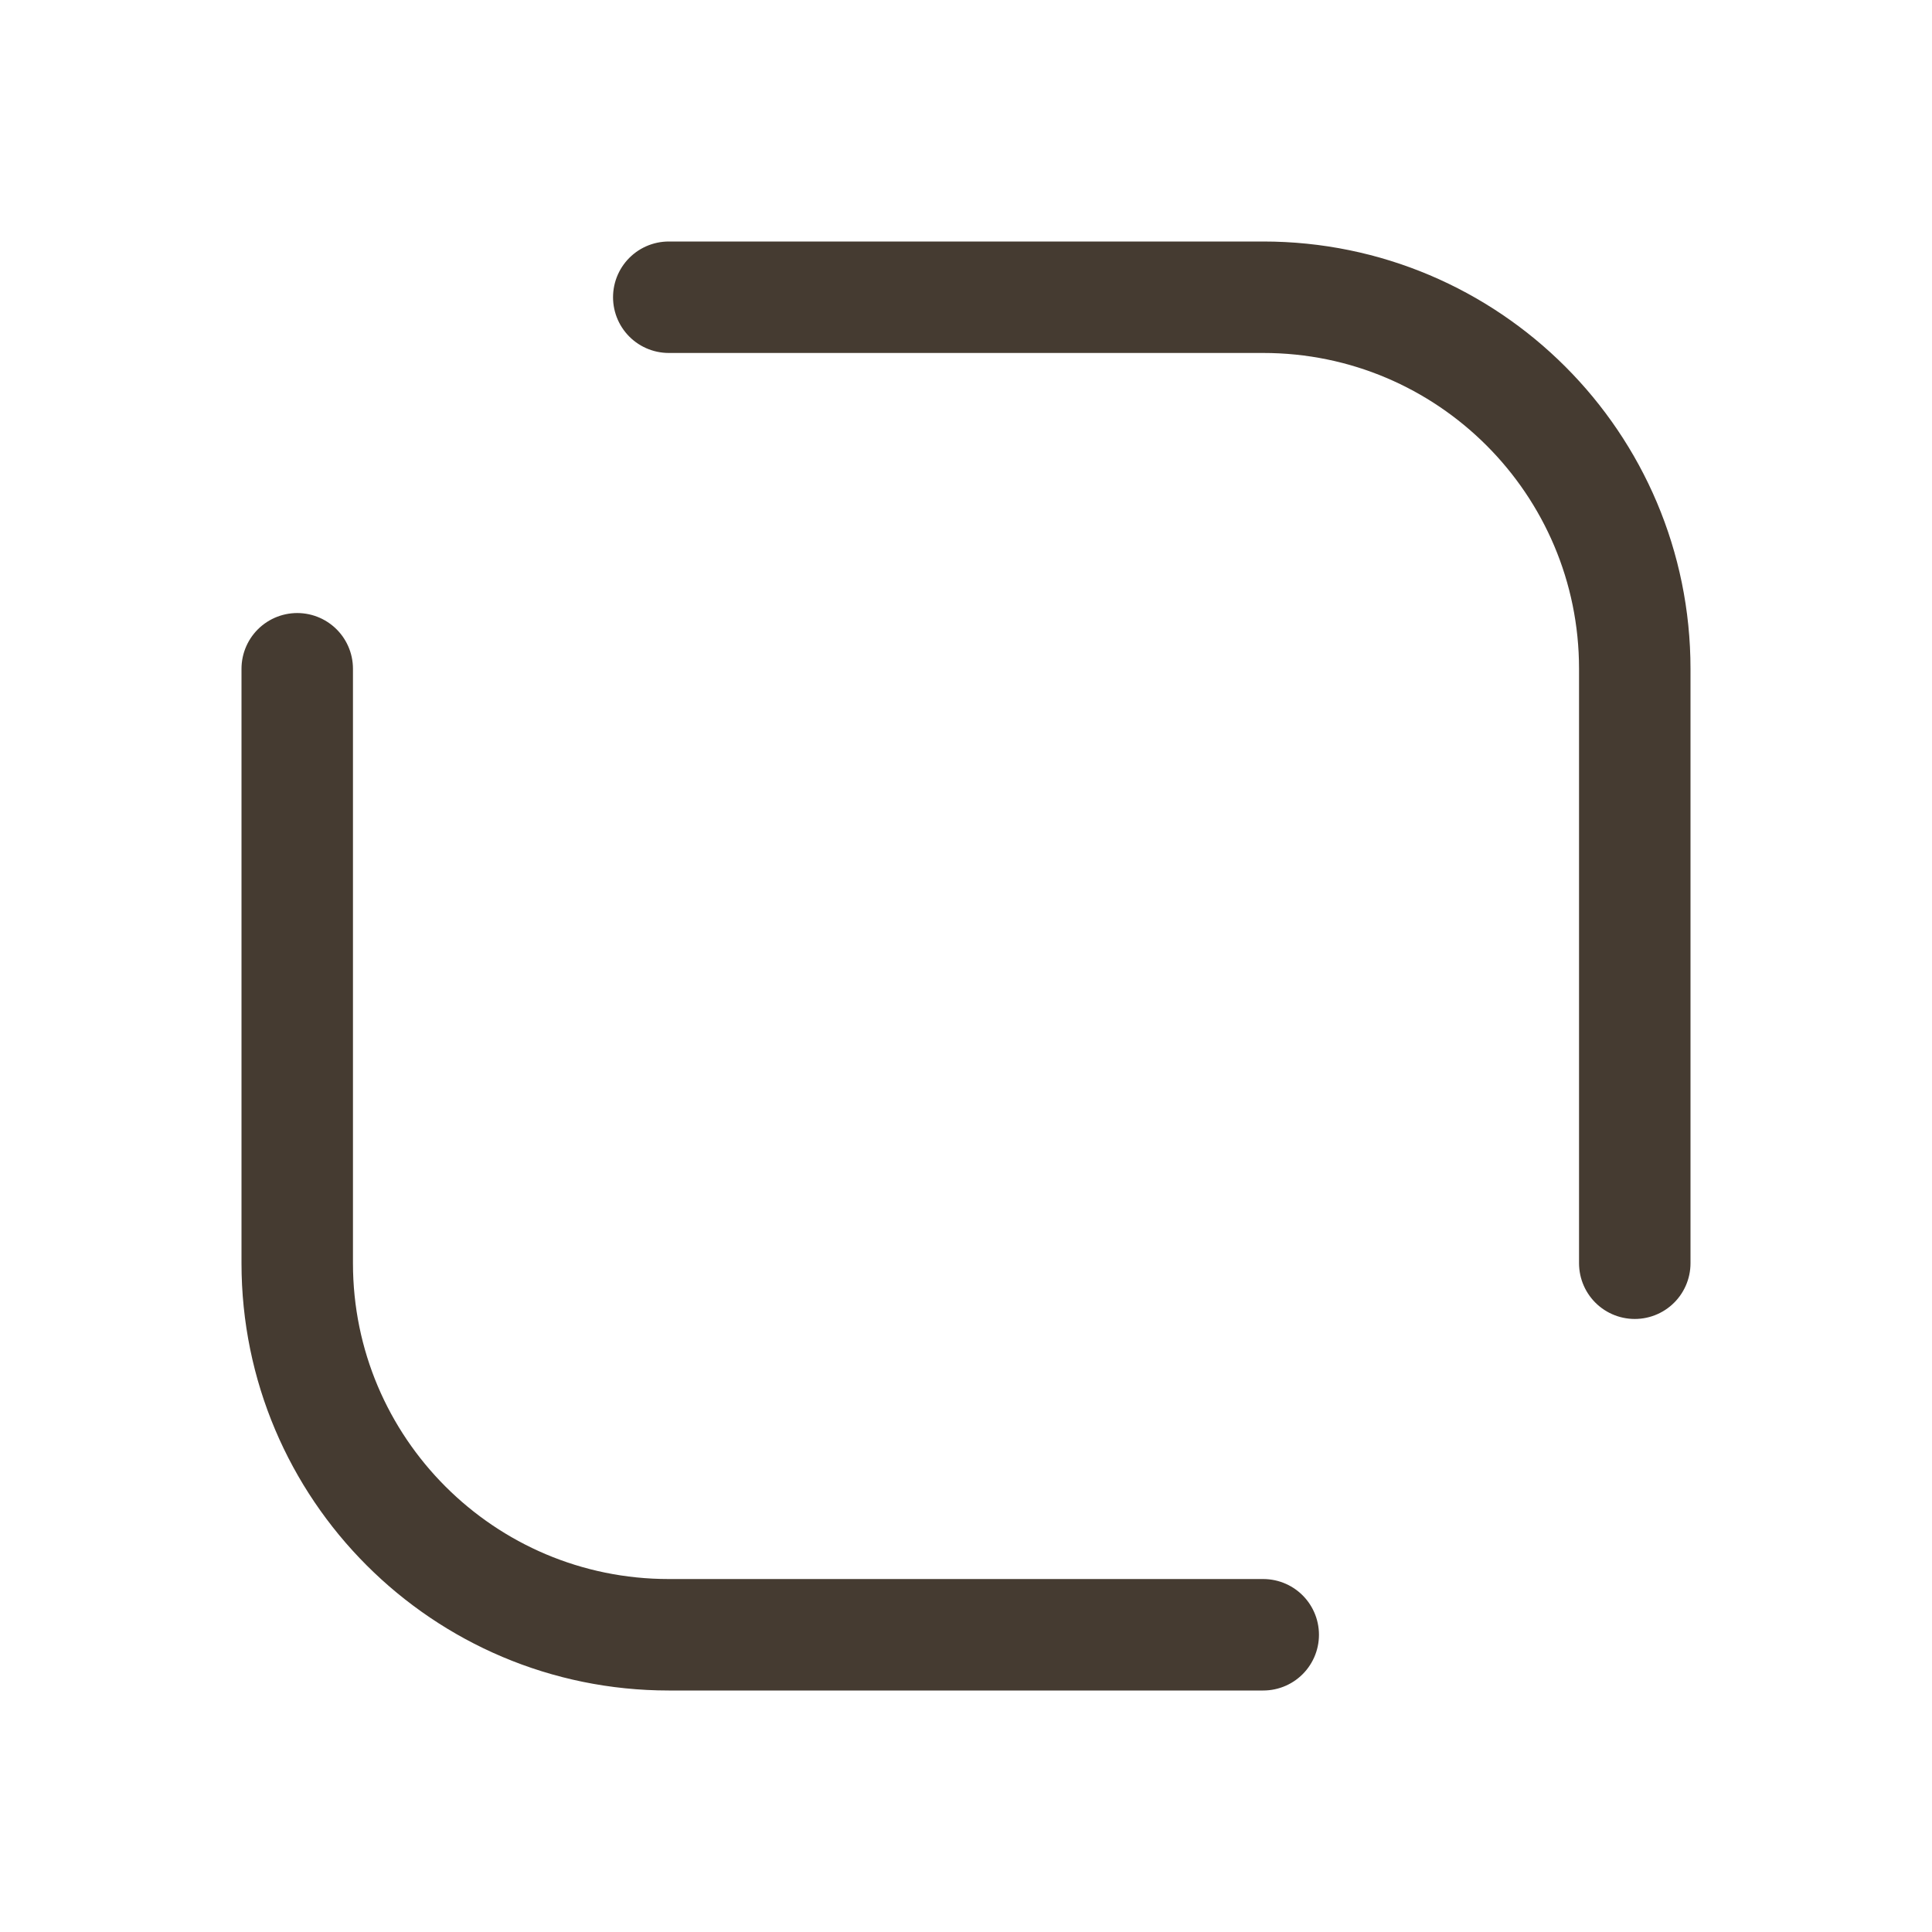
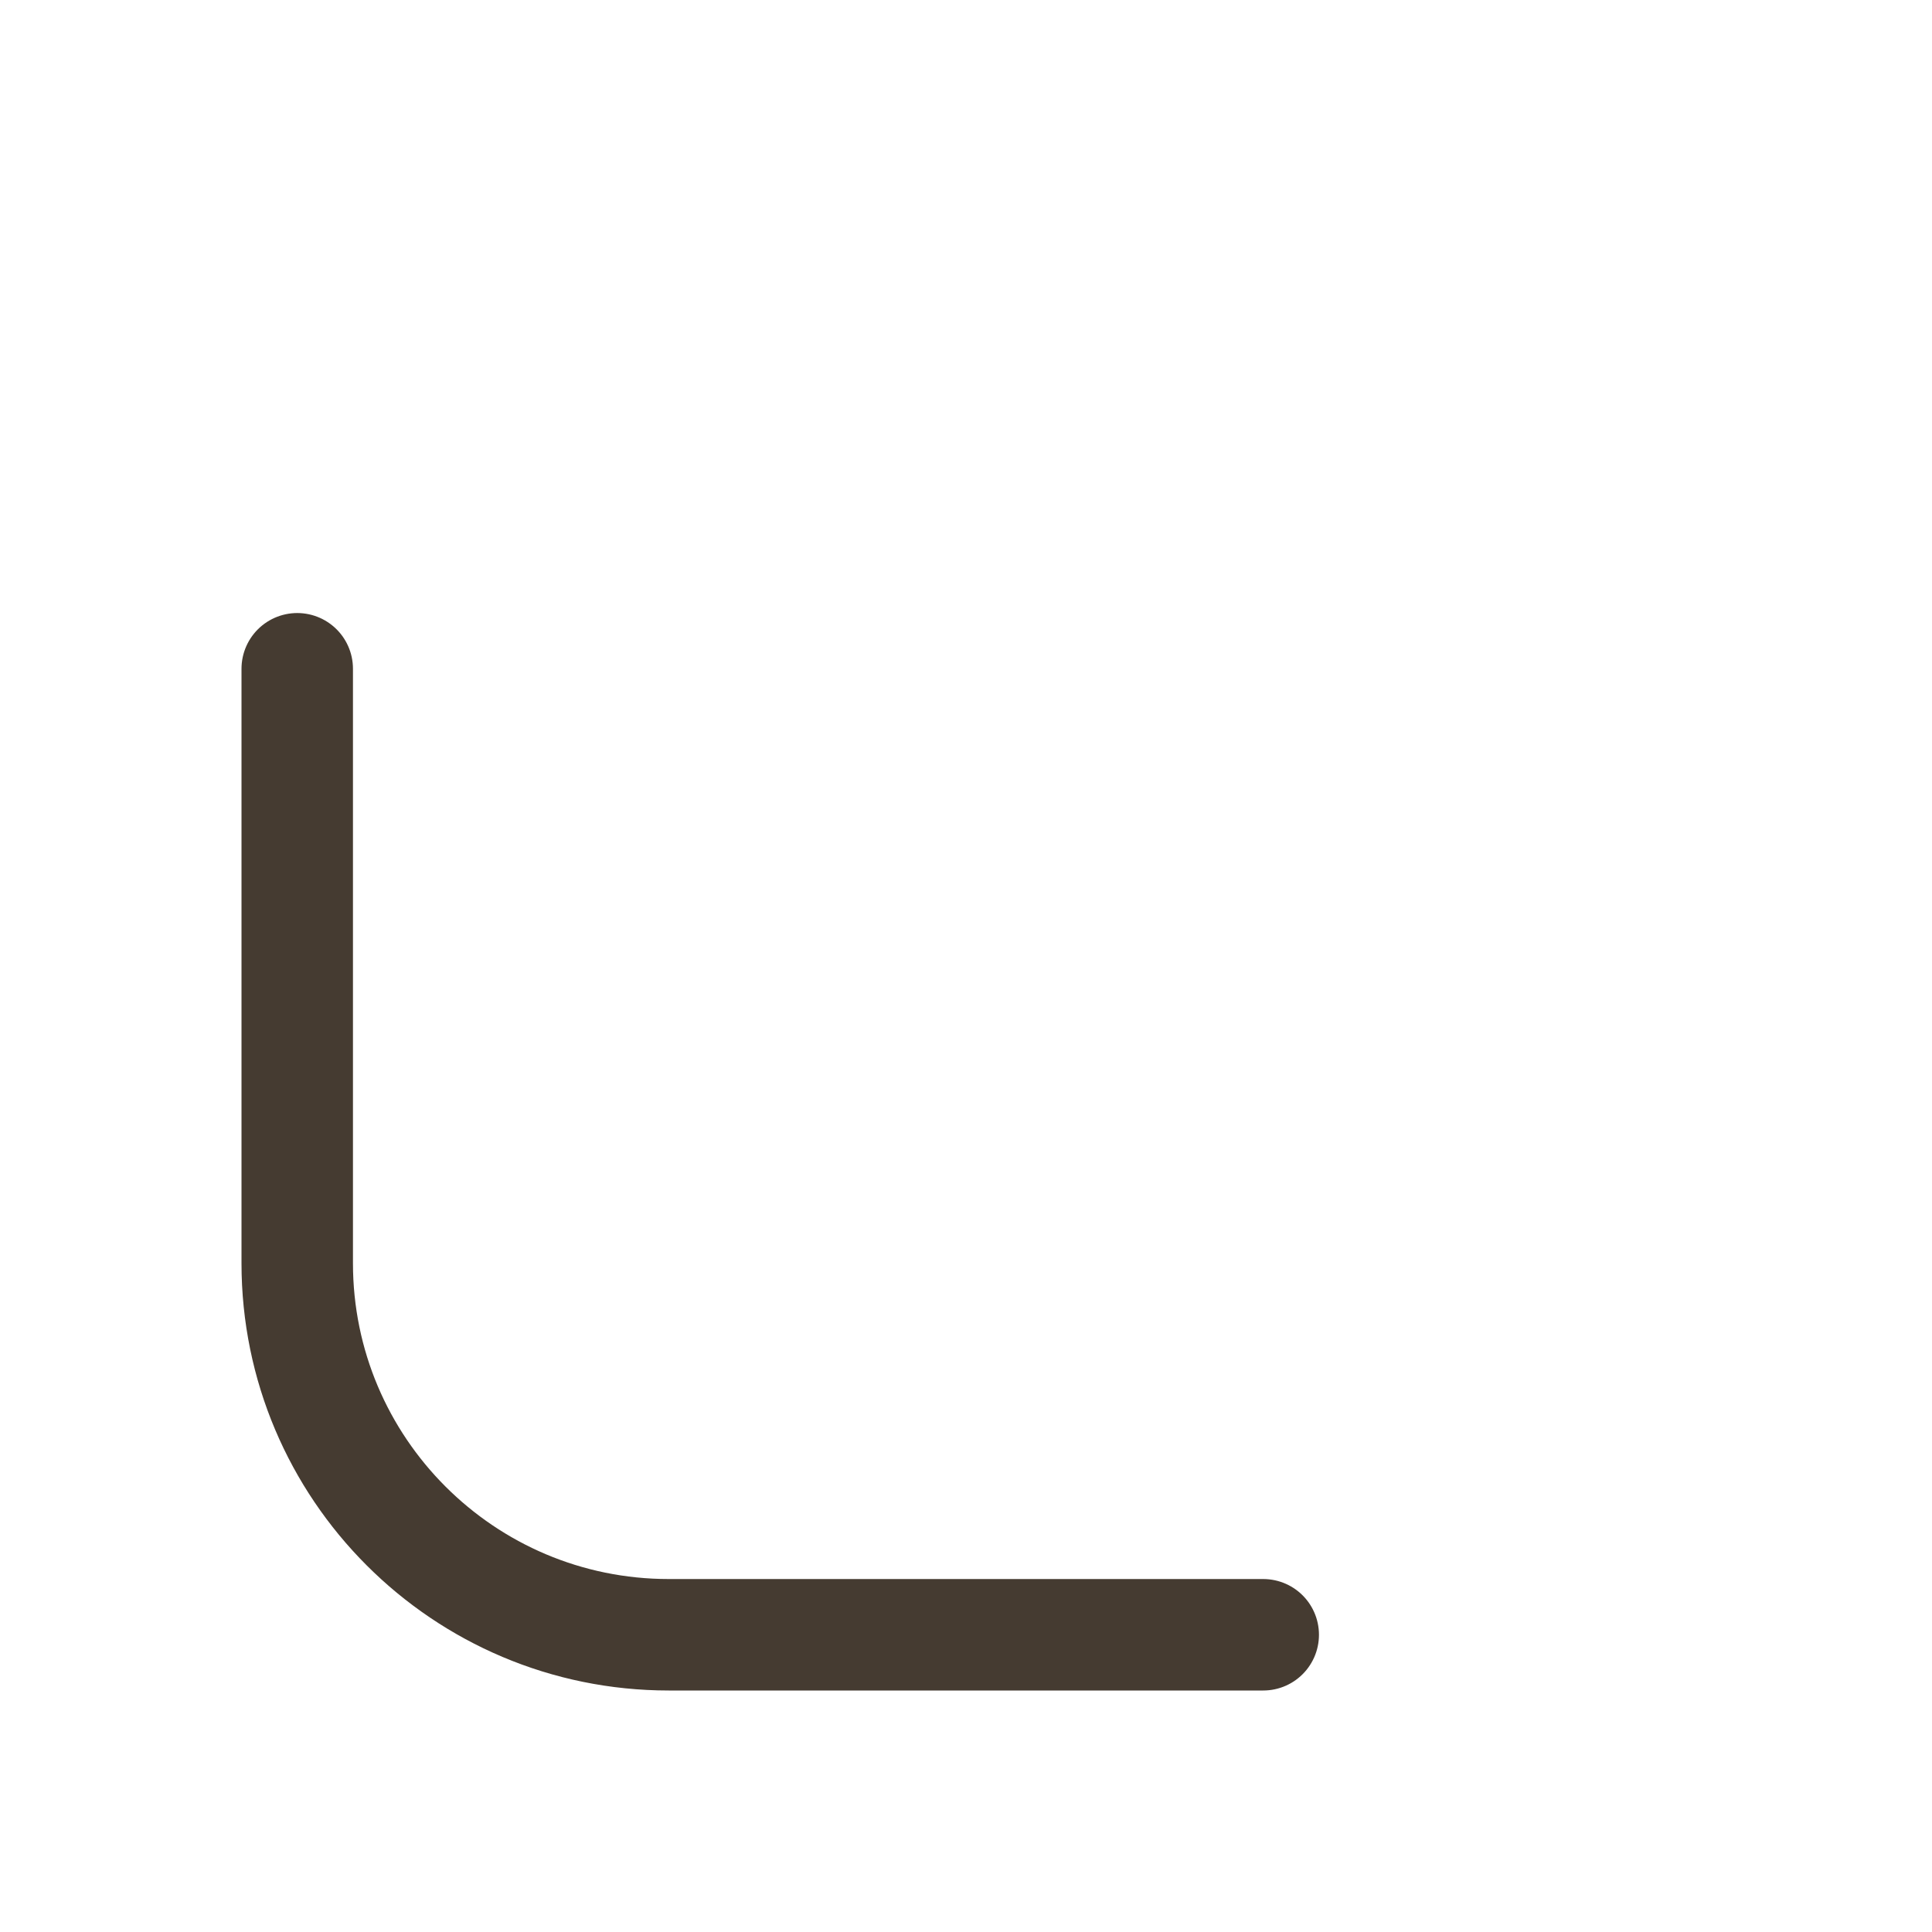
<svg xmlns="http://www.w3.org/2000/svg" width="26" height="26" viewBox="0 0 26 26" fill="none">
  <path d="M17 22L9 22C6.239 22 4 19.761 4 17L4 9" stroke="#453B31" stroke-width="1.5" stroke-linecap="round" />
-   <path d="M9 4L17 4C19.761 4 22 6.239 22 9L22 17" stroke="#453B31" stroke-width="1.5" stroke-linecap="round" />
</svg>